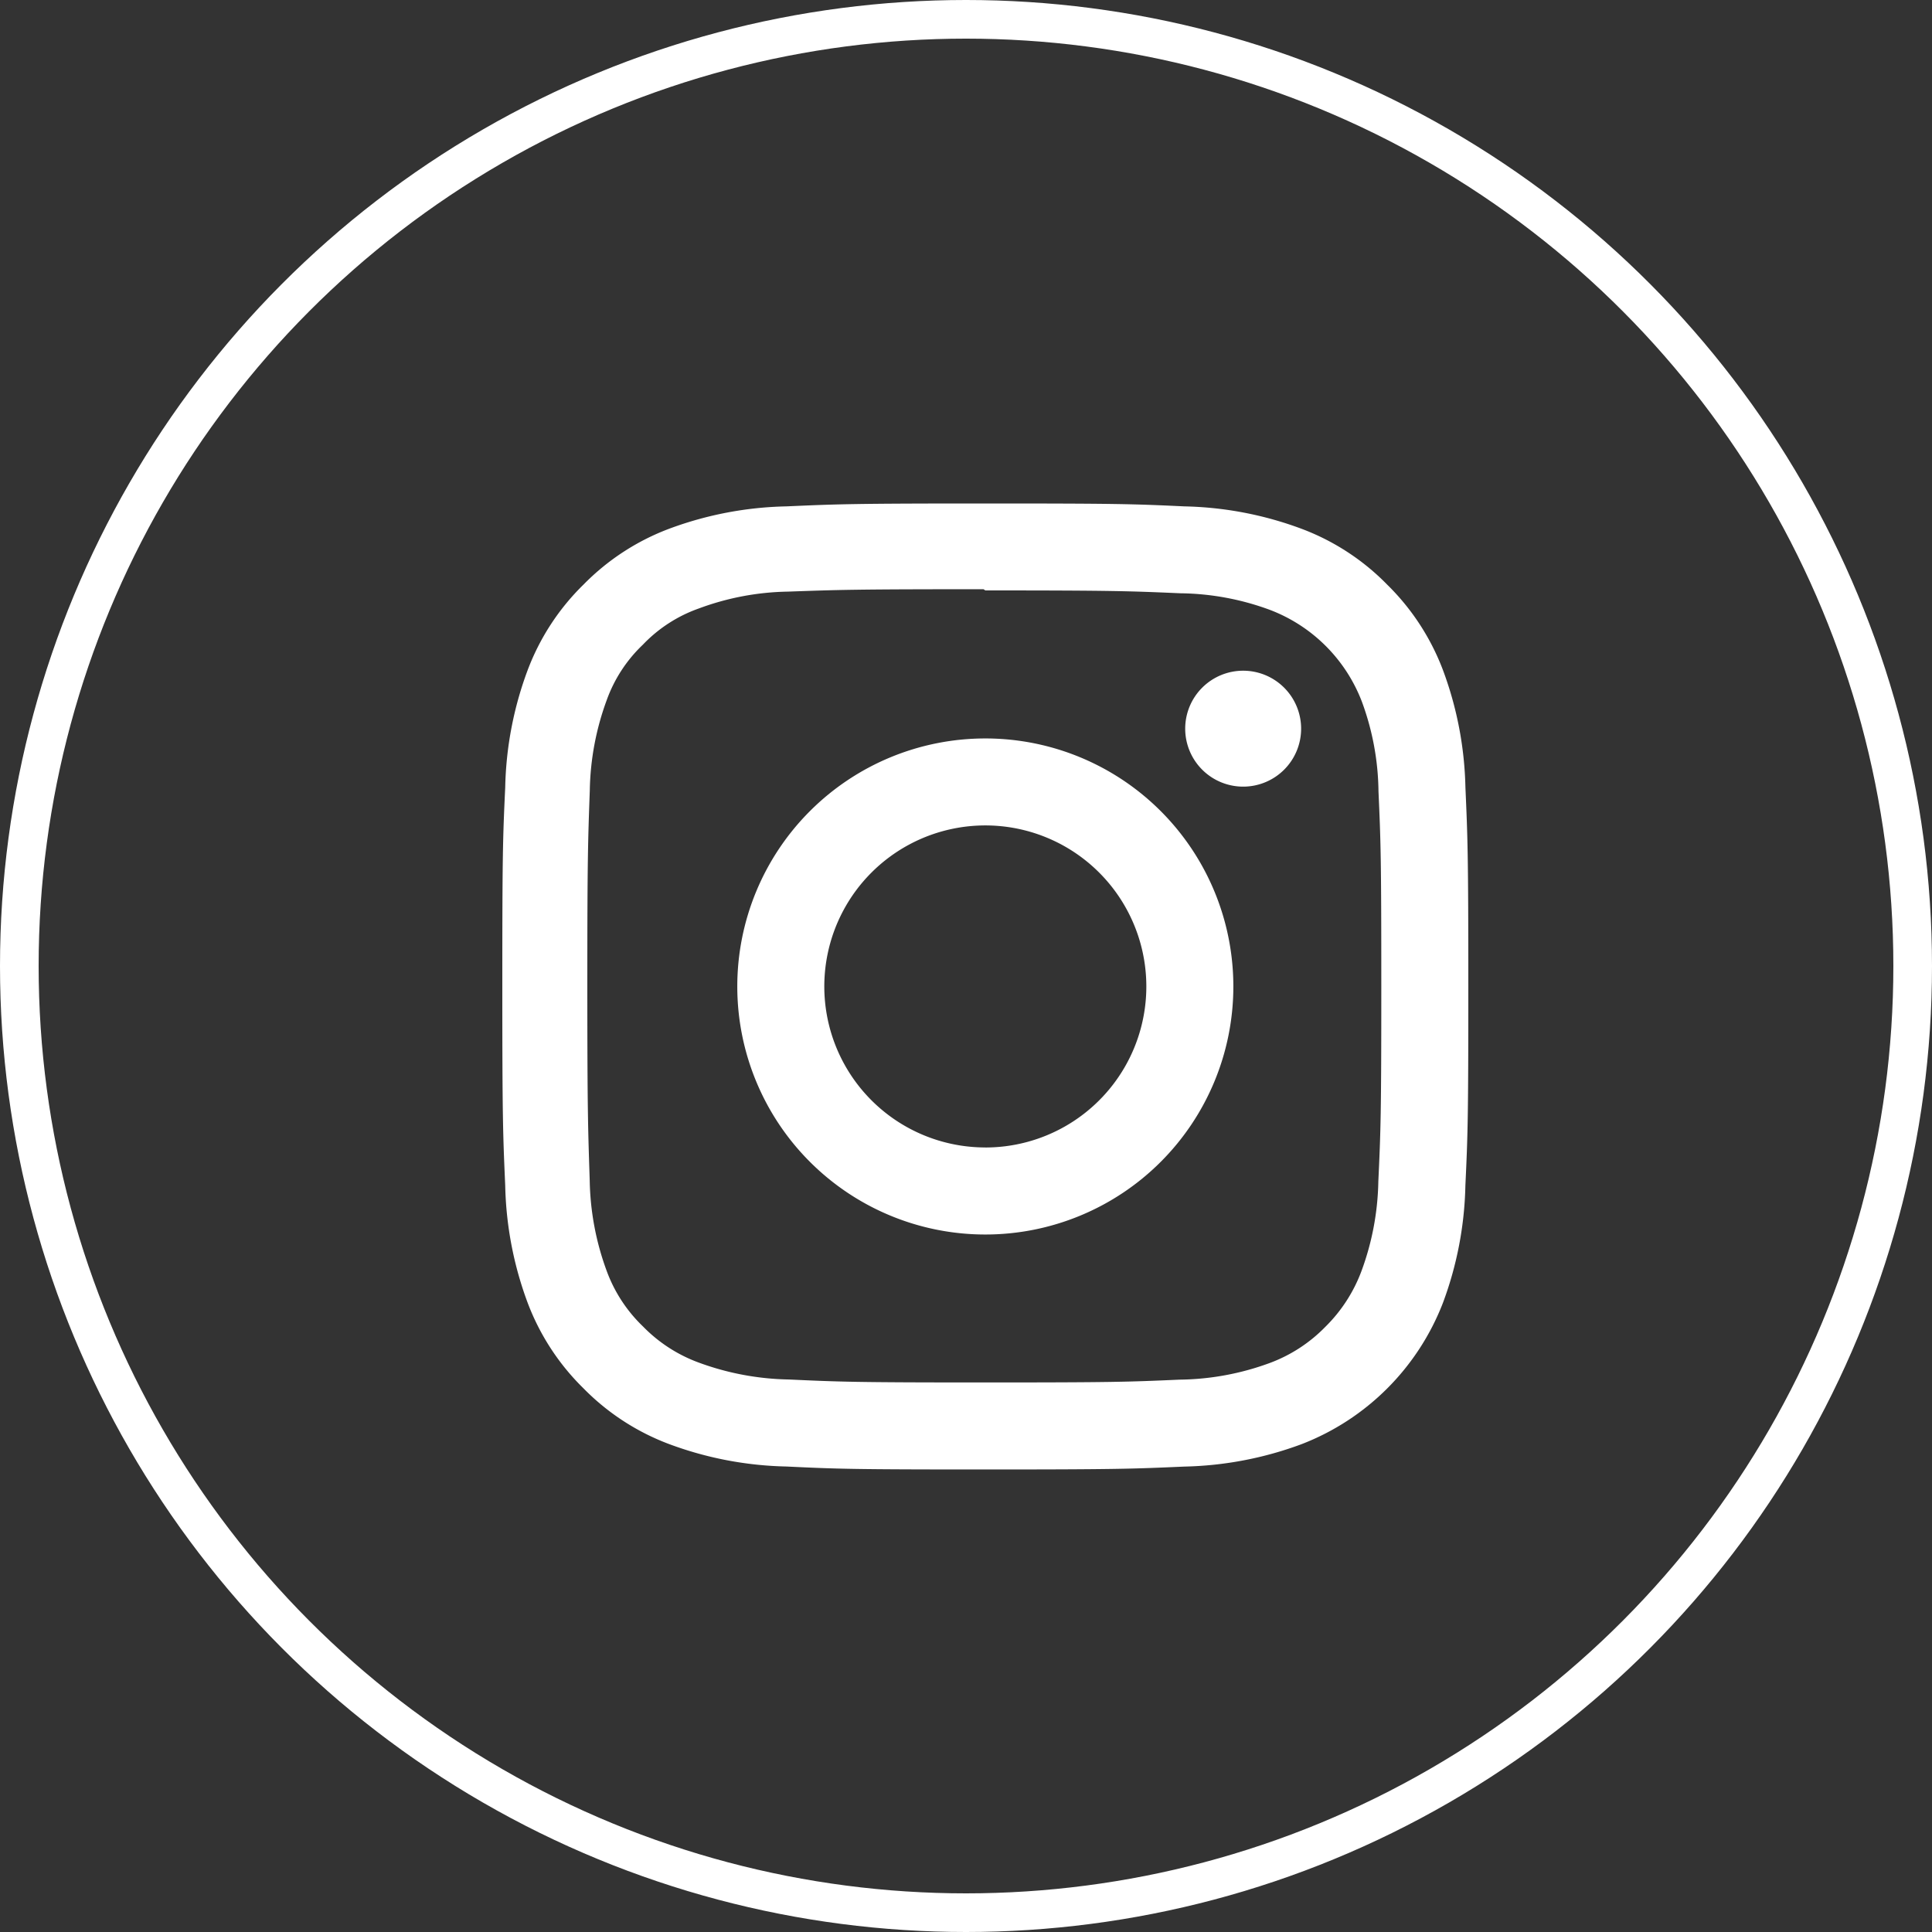
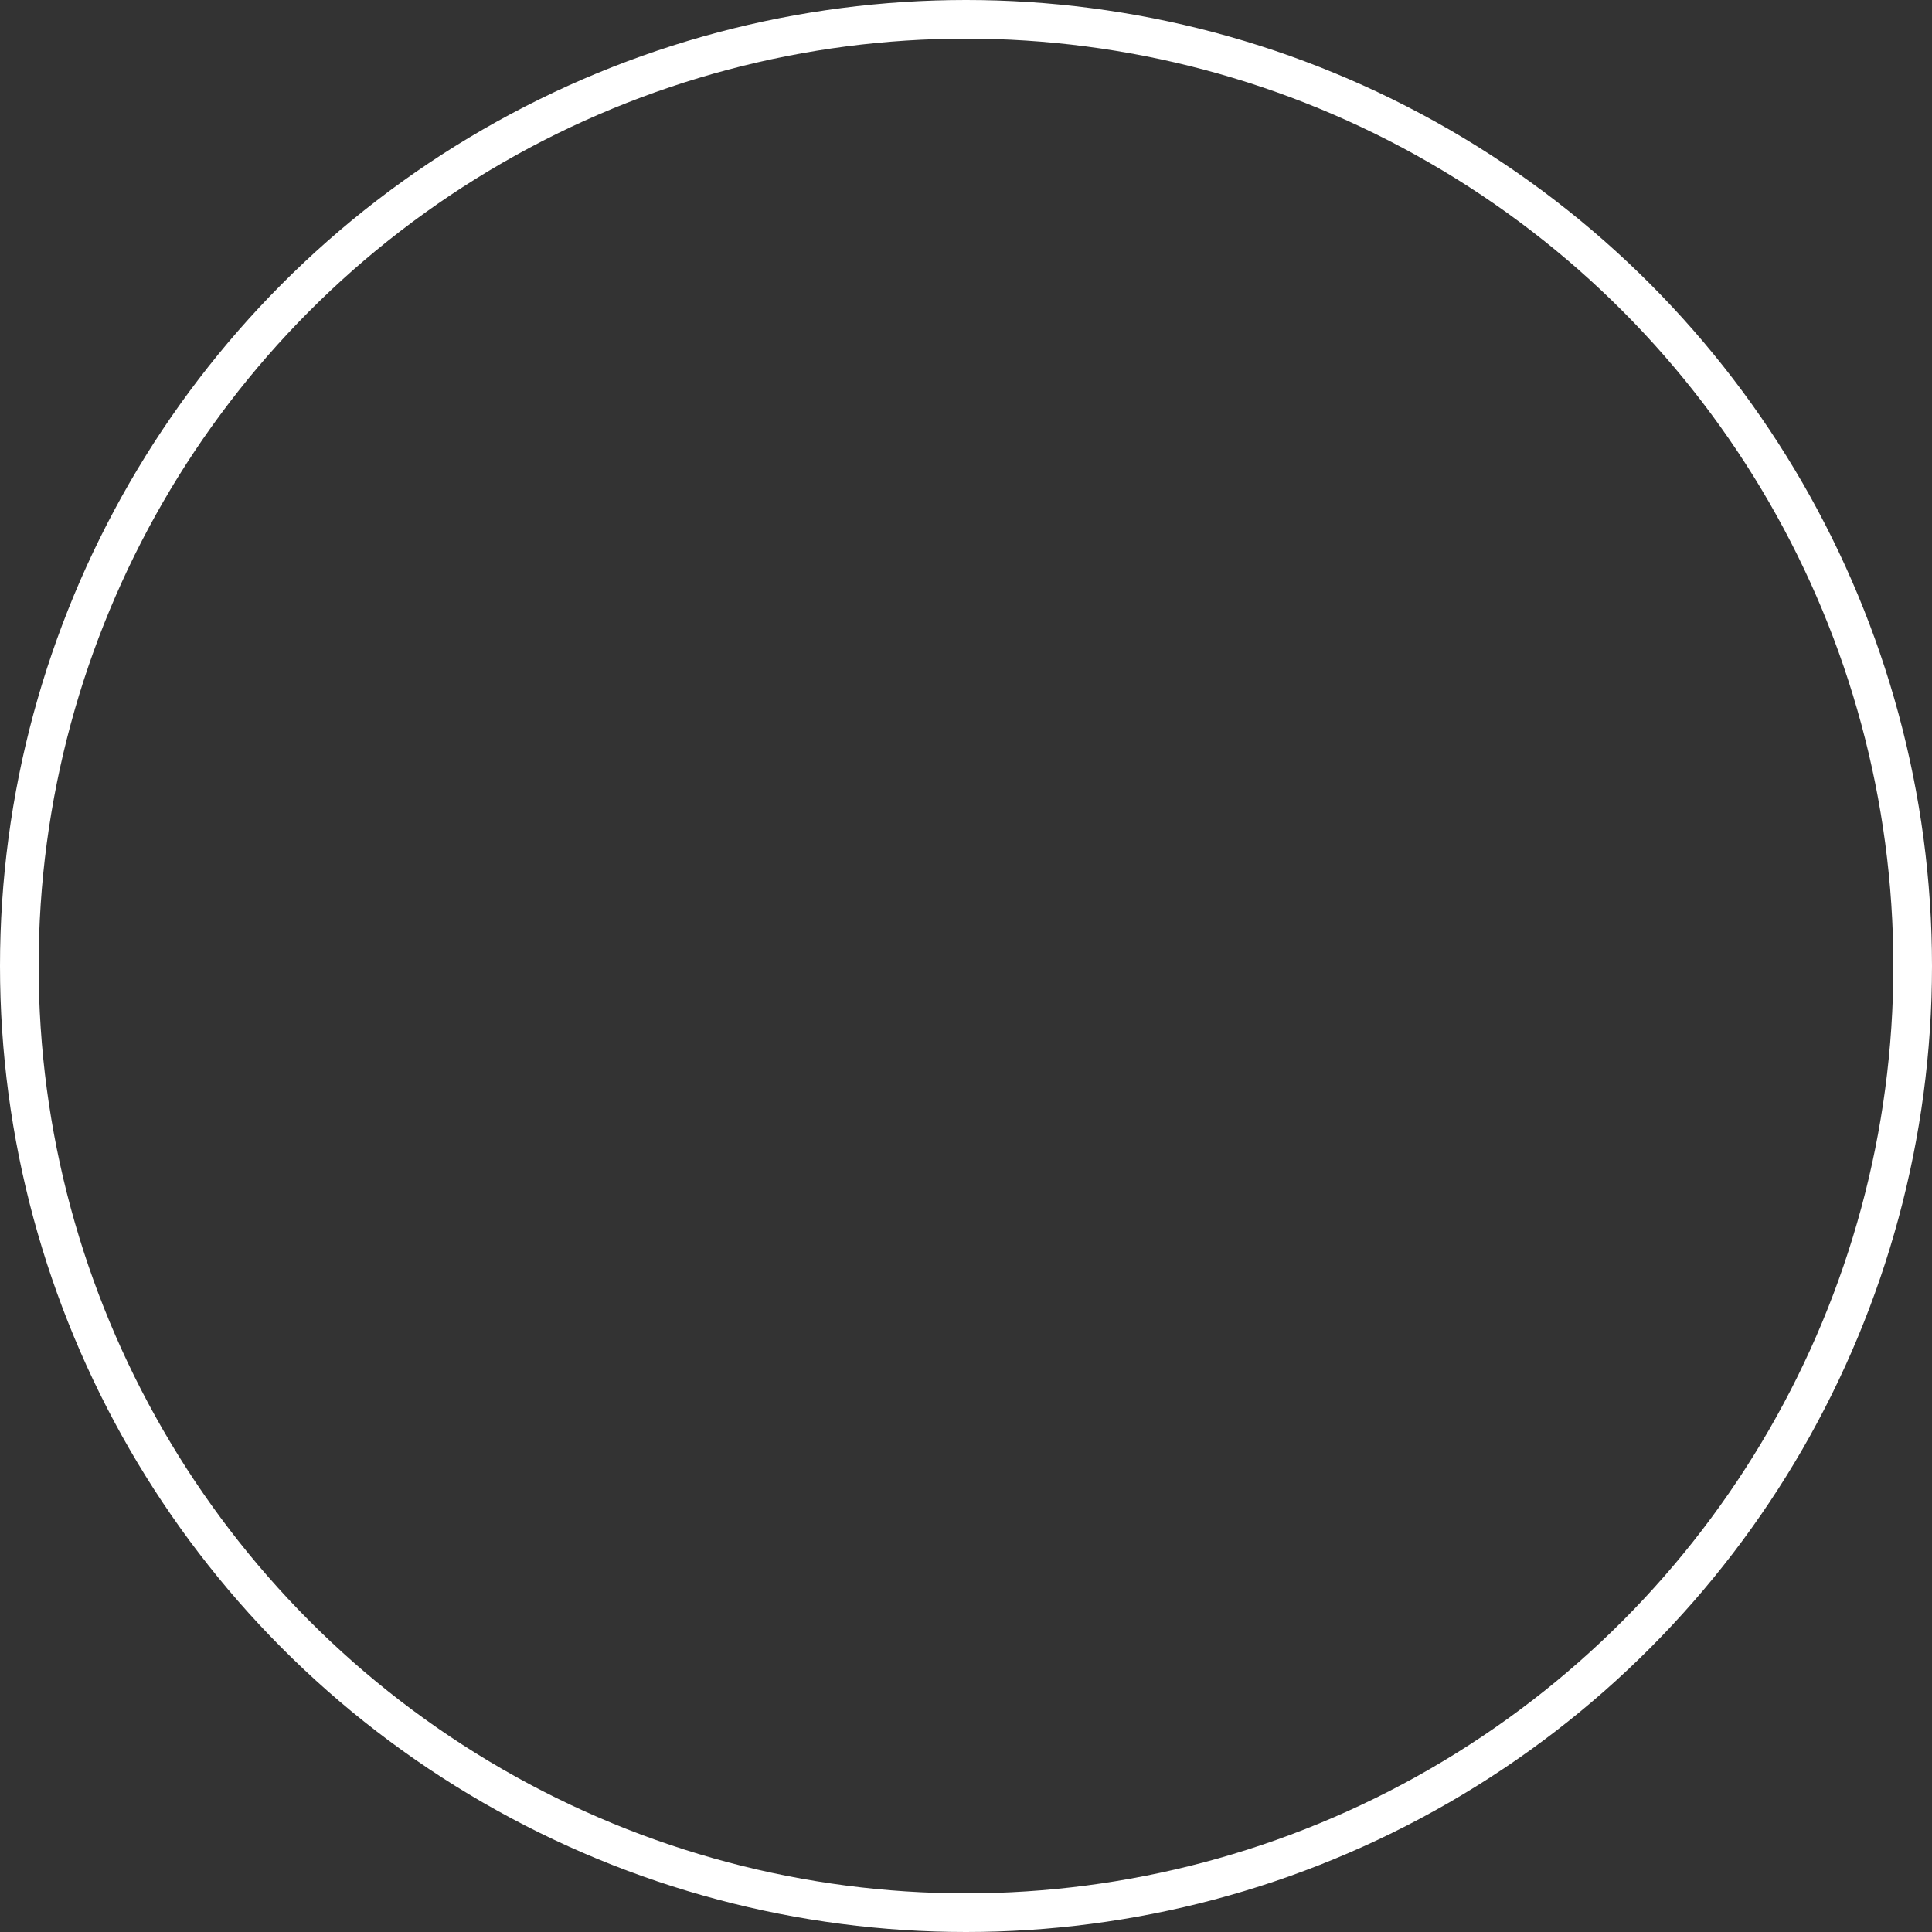
<svg xmlns="http://www.w3.org/2000/svg" width="50" height="50" viewBox="0 0 50 50">
  <rect x="0" y="0" width="50" height="50" fill="#333333" stroke="none" />
  <g id="instagram_icon" transform="translate(0 0.03)">
-     <path id="Icon_simple-instagram" data-name="Icon simple-instagram" d="M12.5,0C9.1,0,8.68.016,7.347.075A9.217,9.217,0,0,0,4.312.656,6.121,6.121,0,0,0,2.1,2.1,6.1,6.1,0,0,0,.656,4.312,9.19,9.19,0,0,0,.075,7.347C.012,8.68,0,9.1,0,12.5s.016,3.82.075,5.153a9.223,9.223,0,0,0,.581,3.034A6.13,6.13,0,0,0,2.1,22.9a6.113,6.113,0,0,0,2.215,1.442,9.229,9.229,0,0,0,3.034.581C8.68,24.987,9.1,25,12.5,25s3.82-.016,5.153-.075a9.25,9.25,0,0,0,3.034-.581,6.388,6.388,0,0,0,3.656-3.656,9.223,9.223,0,0,0,.581-3.034C24.987,16.32,25,15.9,25,12.5s-.016-3.82-.075-5.153a9.244,9.244,0,0,0-.581-3.034A6.135,6.135,0,0,0,22.9,2.1,6.09,6.09,0,0,0,20.687.656,9.2,9.2,0,0,0,17.653.075C16.32.012,15.9,0,12.5,0Zm0,2.25c3.336,0,3.734.017,5.052.074a6.887,6.887,0,0,1,2.32.432,4.114,4.114,0,0,1,2.373,2.372,6.9,6.9,0,0,1,.43,2.32c.059,1.319.073,1.715.073,5.052s-.016,3.734-.077,5.052a7.034,7.034,0,0,1-.439,2.32,3.969,3.969,0,0,1-.936,1.44,3.9,3.9,0,0,1-1.437.933,6.952,6.952,0,0,1-2.328.43c-1.327.059-1.718.073-5.061.073s-3.735-.016-5.061-.077a7.088,7.088,0,0,1-2.329-.439A3.871,3.871,0,0,1,3.642,21.3,3.8,3.8,0,0,1,2.7,19.858a7.094,7.094,0,0,1-.438-2.328C2.22,16.218,2.2,15.812,2.2,12.484s.017-3.735.064-5.064A7.086,7.086,0,0,1,2.7,5.094a3.705,3.705,0,0,1,.937-1.439A3.7,3.7,0,0,1,5.078,2.72a6.918,6.918,0,0,1,2.314-.439c1.328-.047,1.719-.062,5.061-.062l.047.031Zm0,3.831A6.419,6.419,0,1,0,18.919,12.5,6.418,6.418,0,0,0,12.5,6.081Zm0,10.585A4.167,4.167,0,1,1,16.667,12.5,4.166,4.166,0,0,1,12.5,16.667ZM20.673,5.828a1.5,1.5,0,1,1-1.5-1.5A1.5,1.5,0,0,1,20.673,5.828Z" transform="translate(13 13)" fill="#fff" />
    <g id="楕円形_2" data-name="楕円形 2" transform="translate(0 -0.03)" fill="none" stroke="#fff" stroke-width="1">
-       <circle cx="25" cy="25" r="25" stroke="none" />
      <circle cx="25" cy="25" r="24.5" fill="none" />
    </g>
  </g>
</svg>